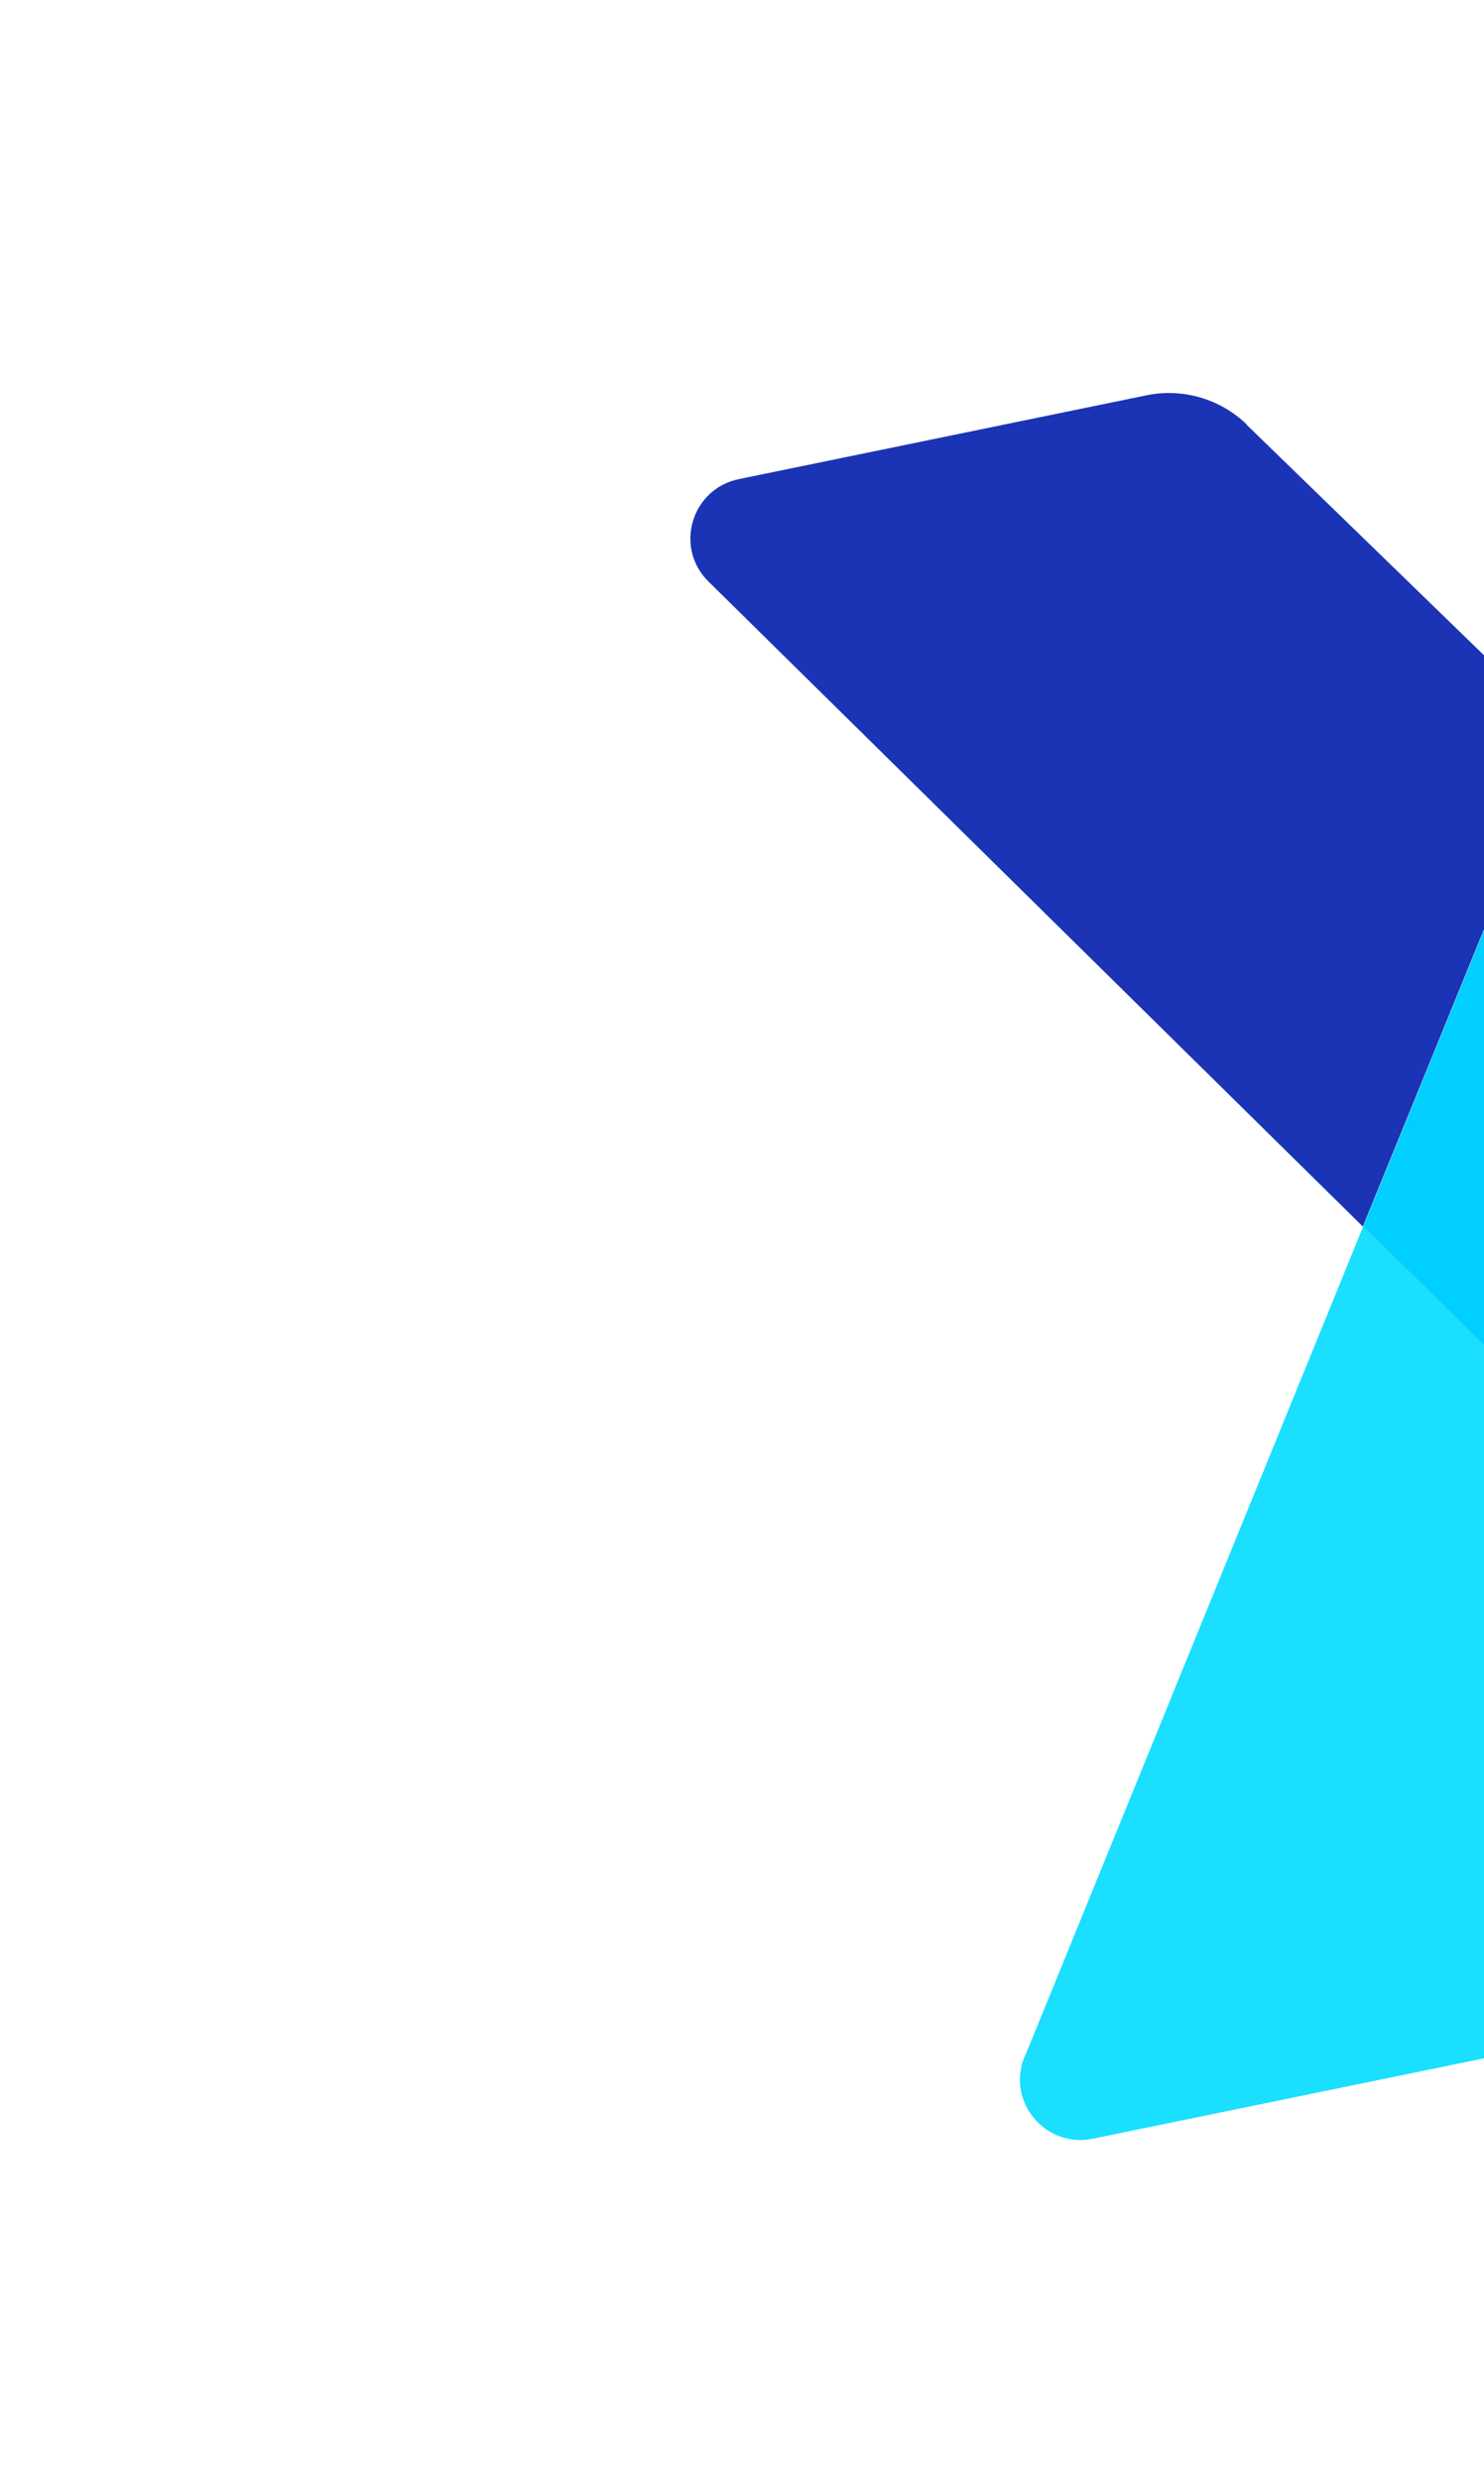
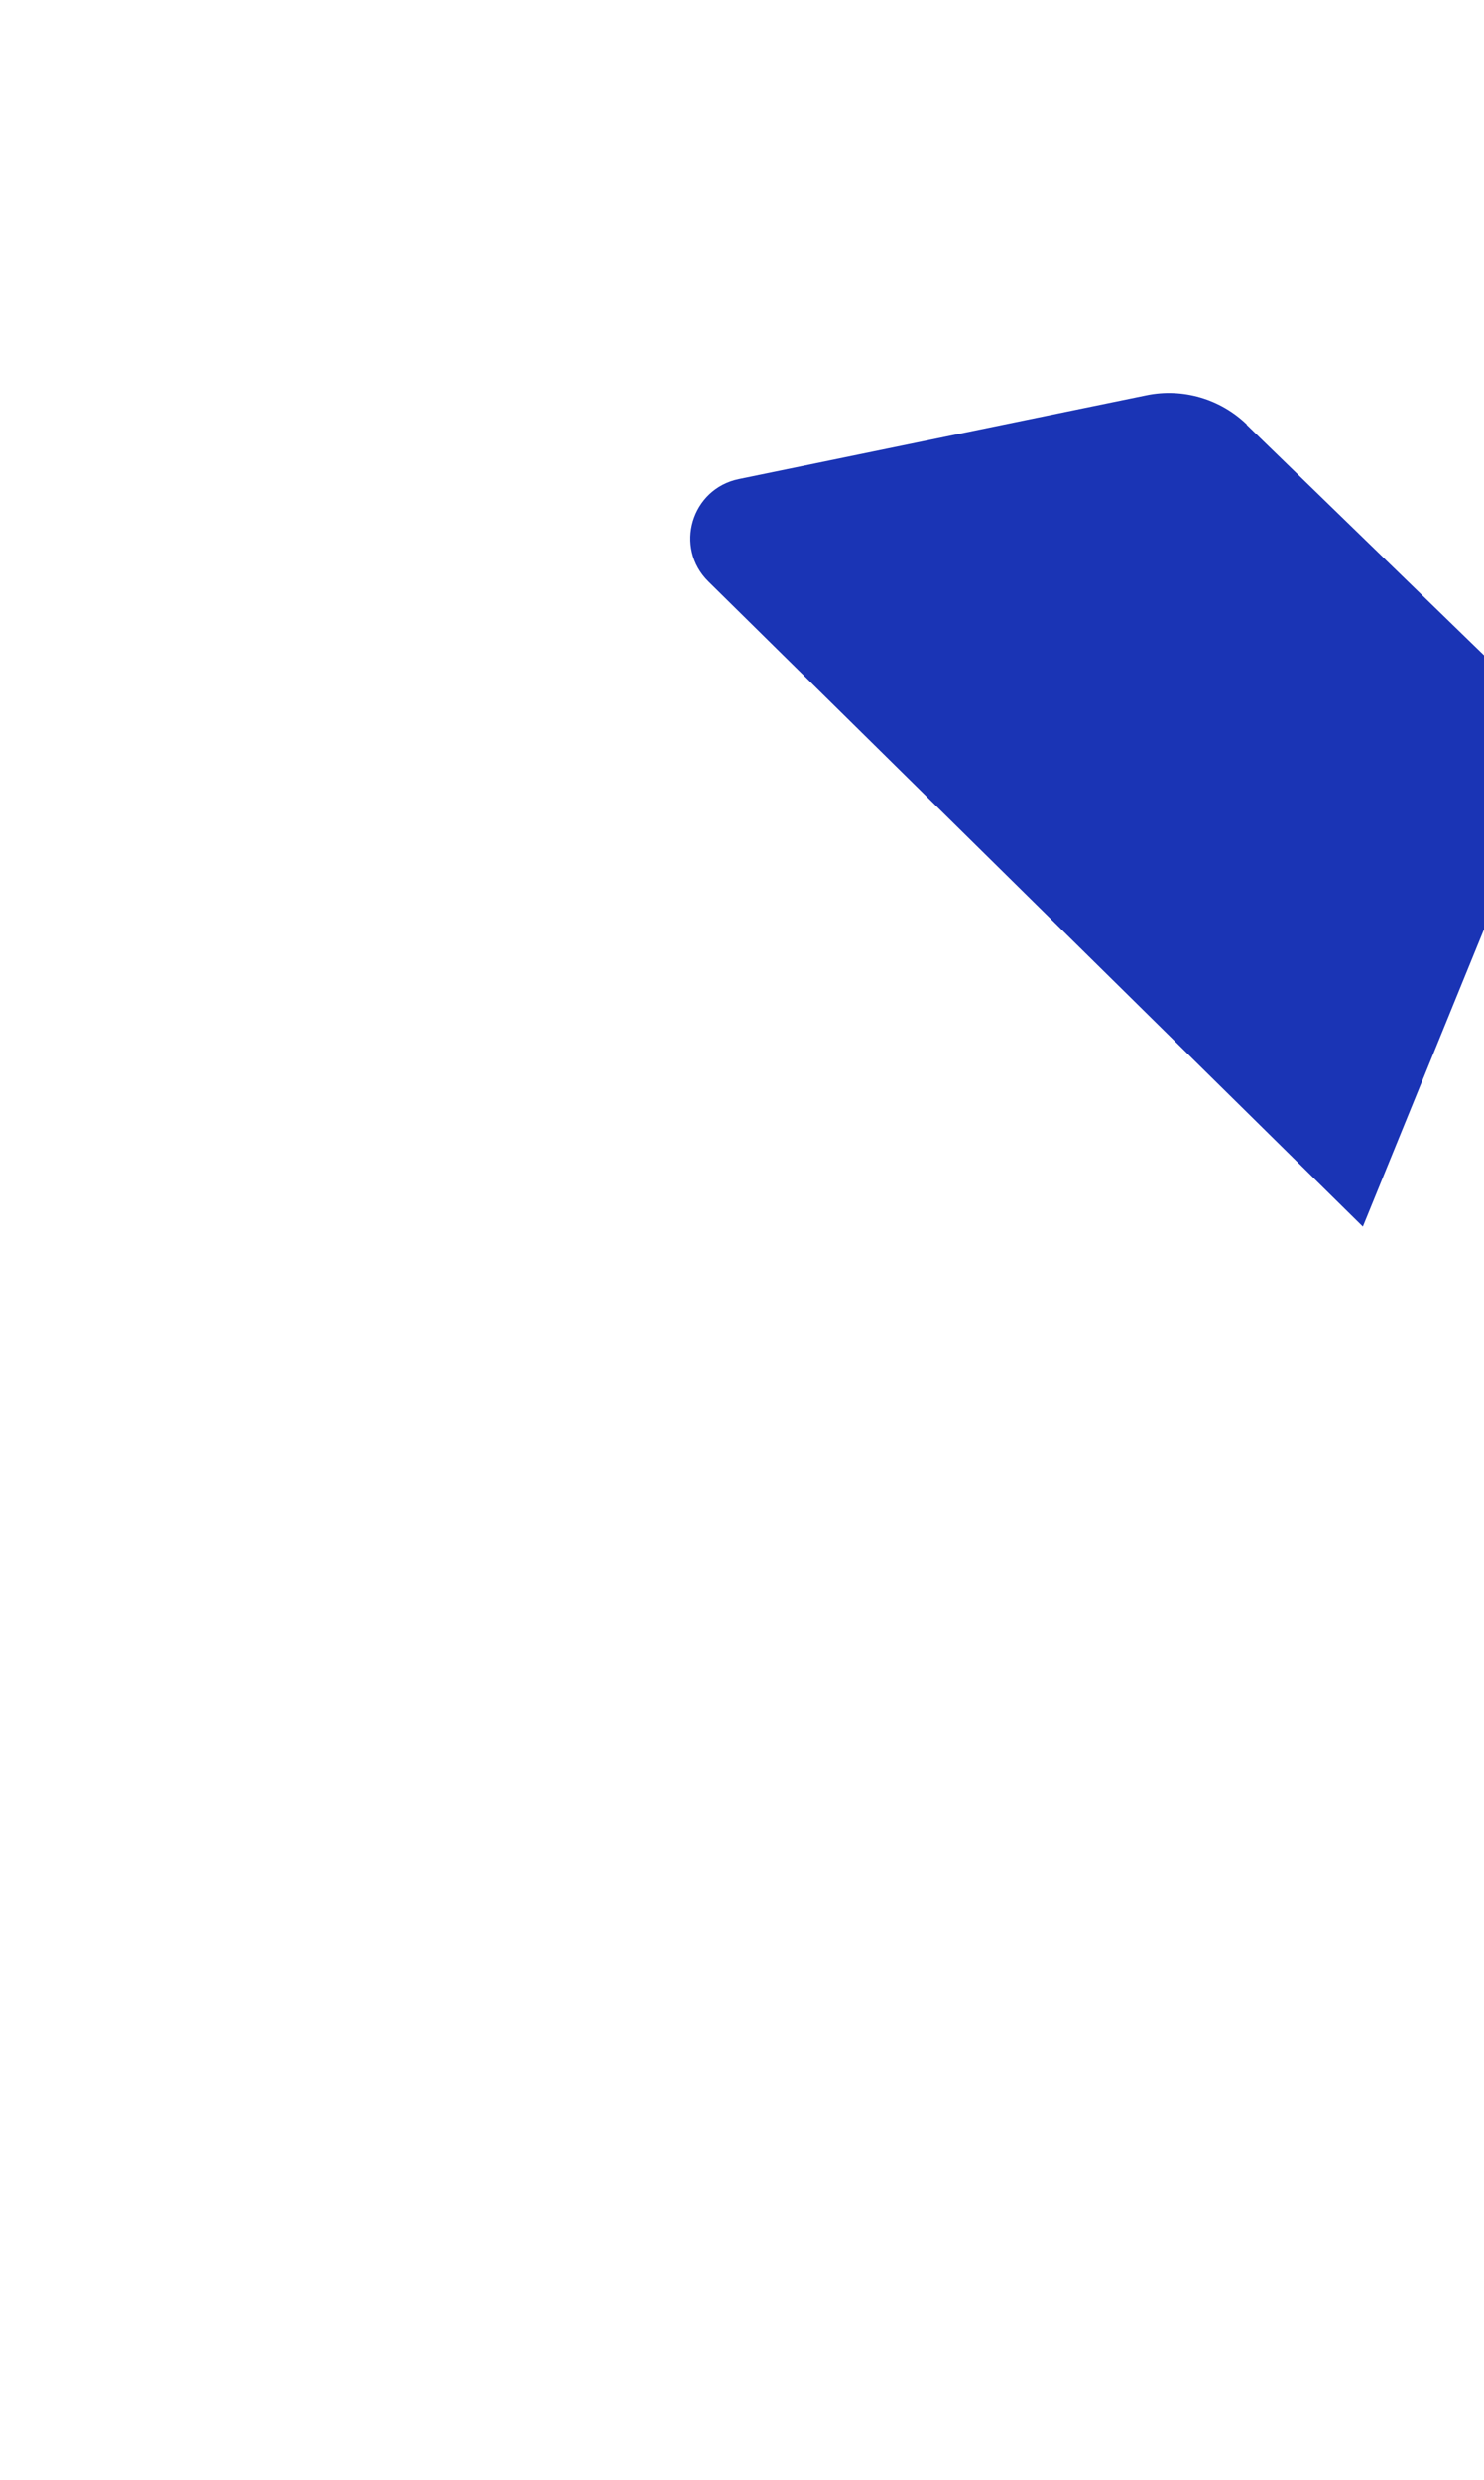
<svg xmlns="http://www.w3.org/2000/svg" width="167" height="279" viewBox="0 0 167 279" fill="none">
  <g id="Group 49">
    <path id="Vector" d="M140.322 47.774C137.329 44.878 133.1 43.637 129.009 44.478L83.154 53.904C77.795 55.005 75.842 61.607 79.733 65.434L153.367 138.002L176.006 82.469L140.281 47.782L140.322 47.774Z" fill="#1A34B5" />
-     <path id="Vector_2" d="M115.293 231.379C113.228 236.431 117.626 241.727 122.986 240.625L168.841 231.2C172.931 230.359 176.328 227.555 177.935 223.708L196.106 180.048L153.406 137.989L115.334 231.371L115.293 231.379Z" fill="#1ADFFF" />
-     <path id="Vector_3" d="M176.046 82.461L153.407 137.994L196.107 180.053L217.072 129.66C218.408 126.49 217.658 122.844 215.181 120.458L176.046 82.461Z" fill="#00CFFF" />
  </g>
</svg>